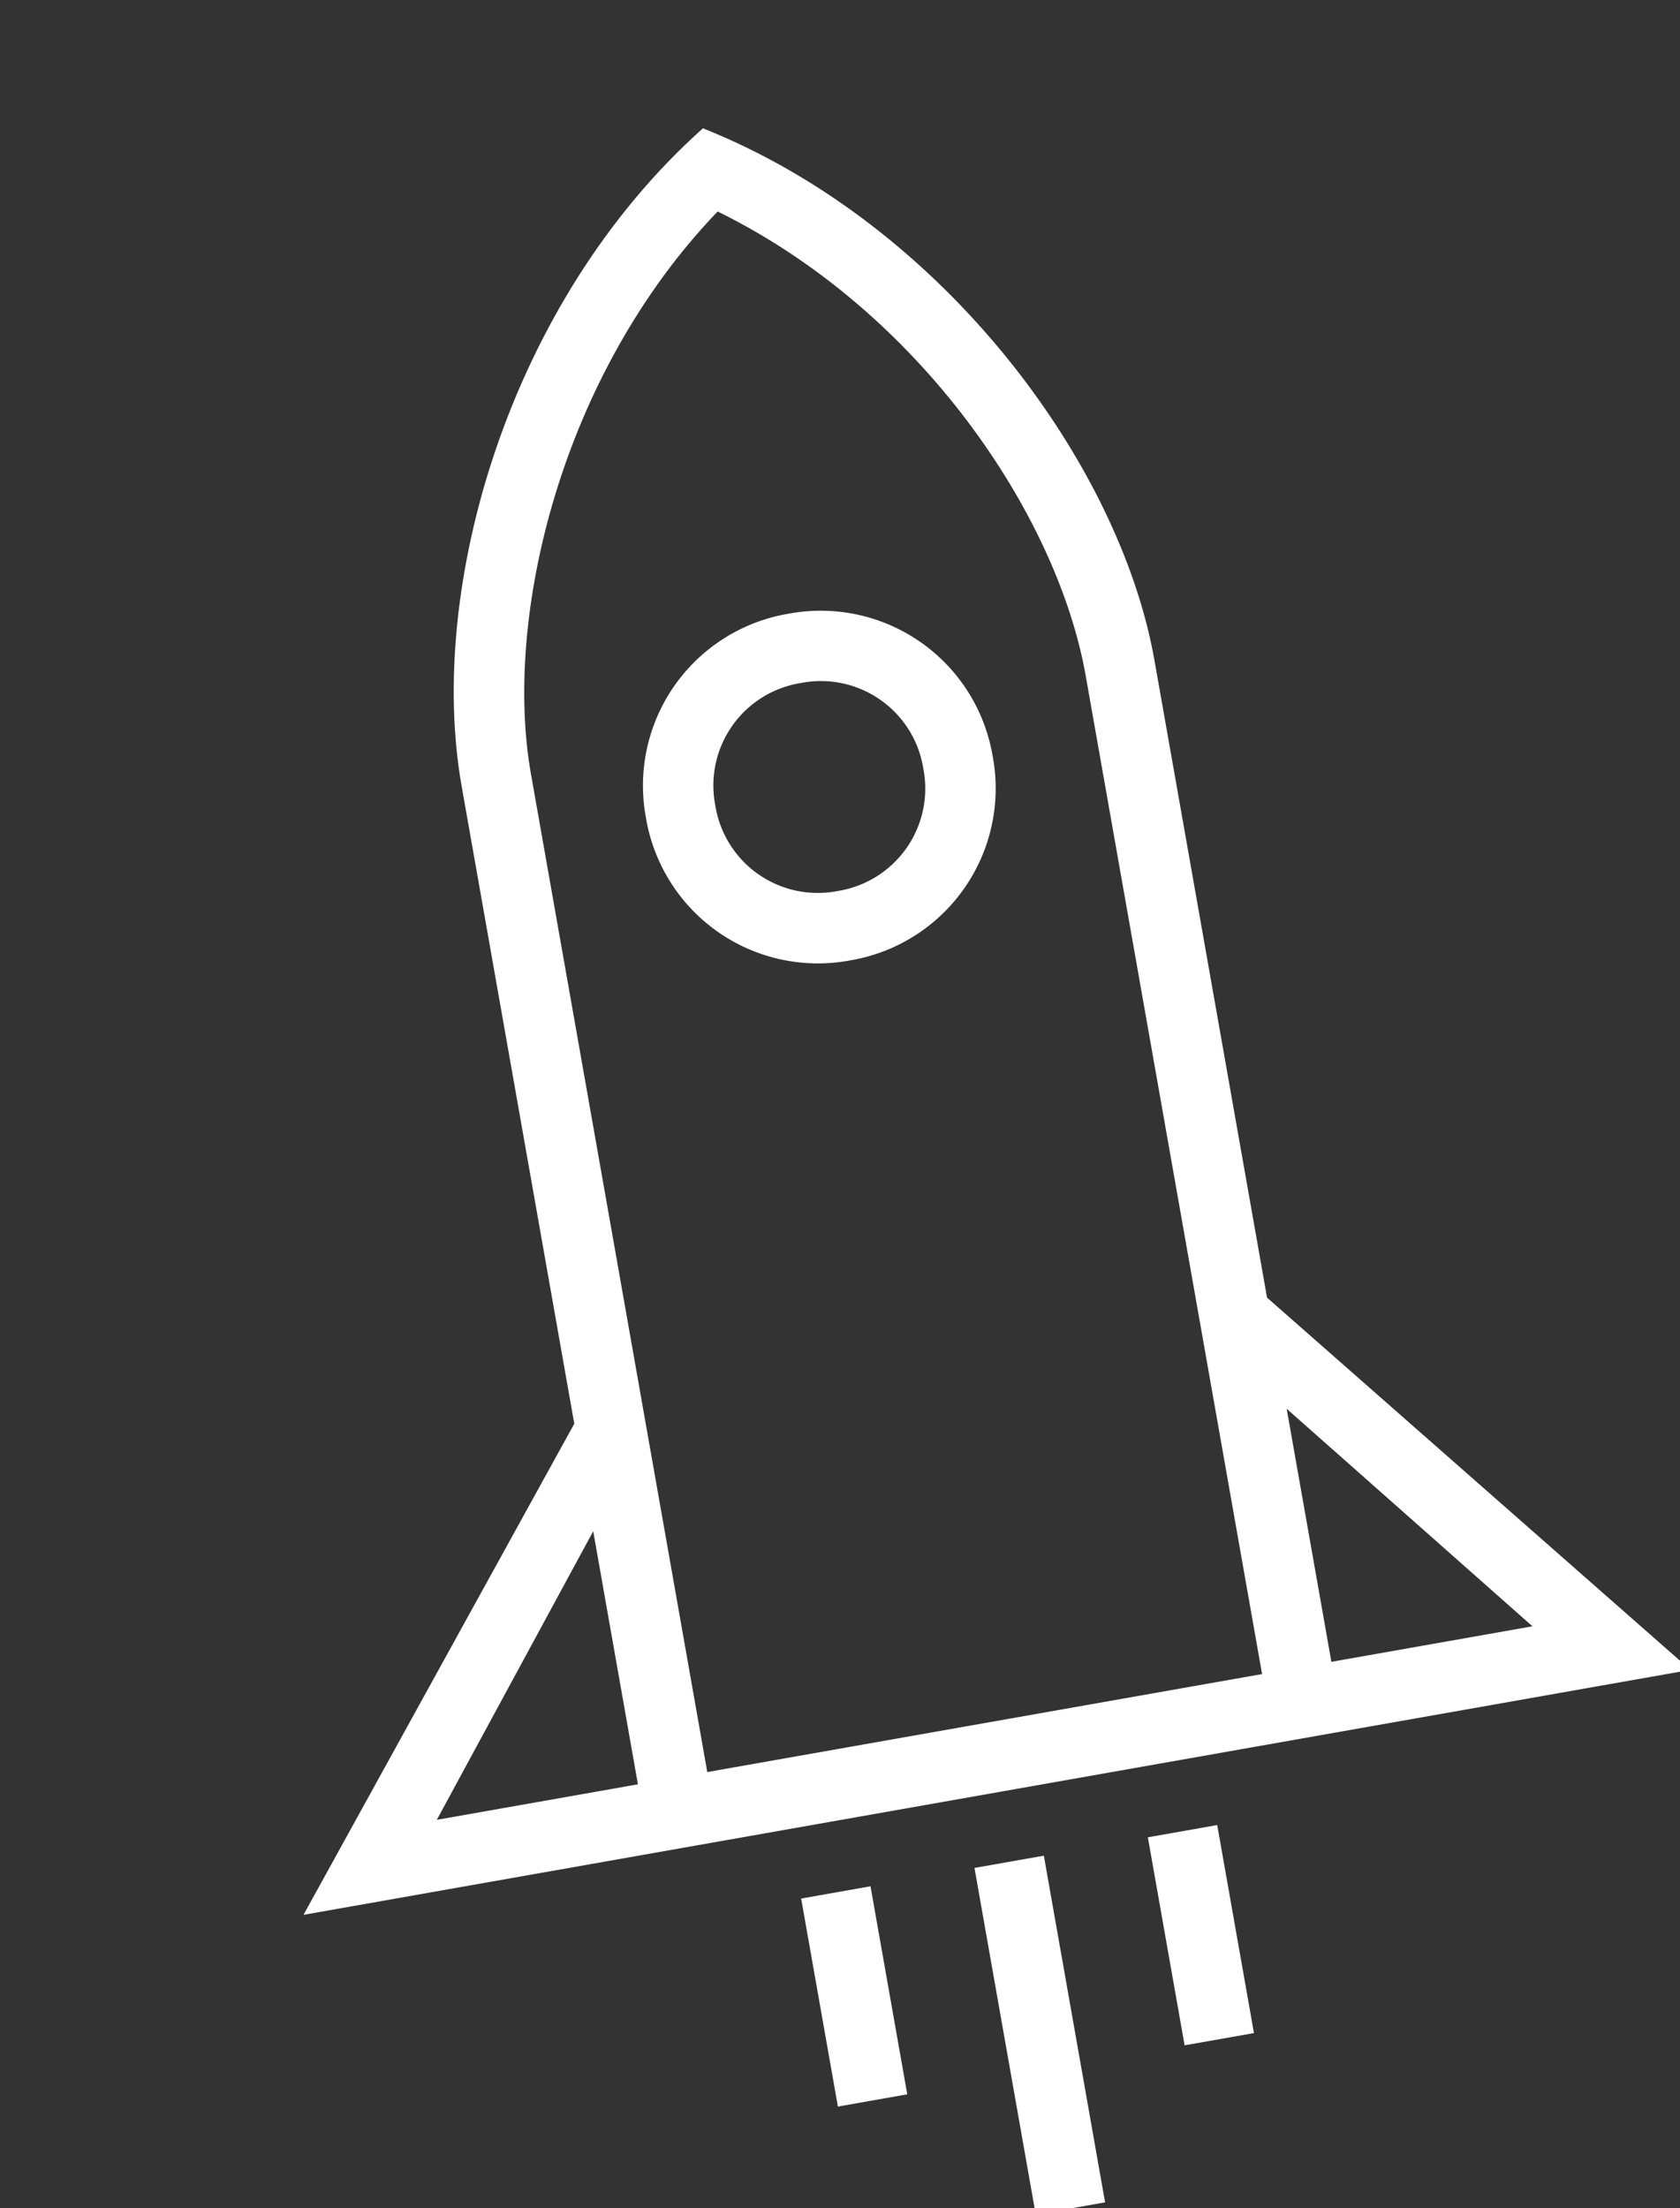
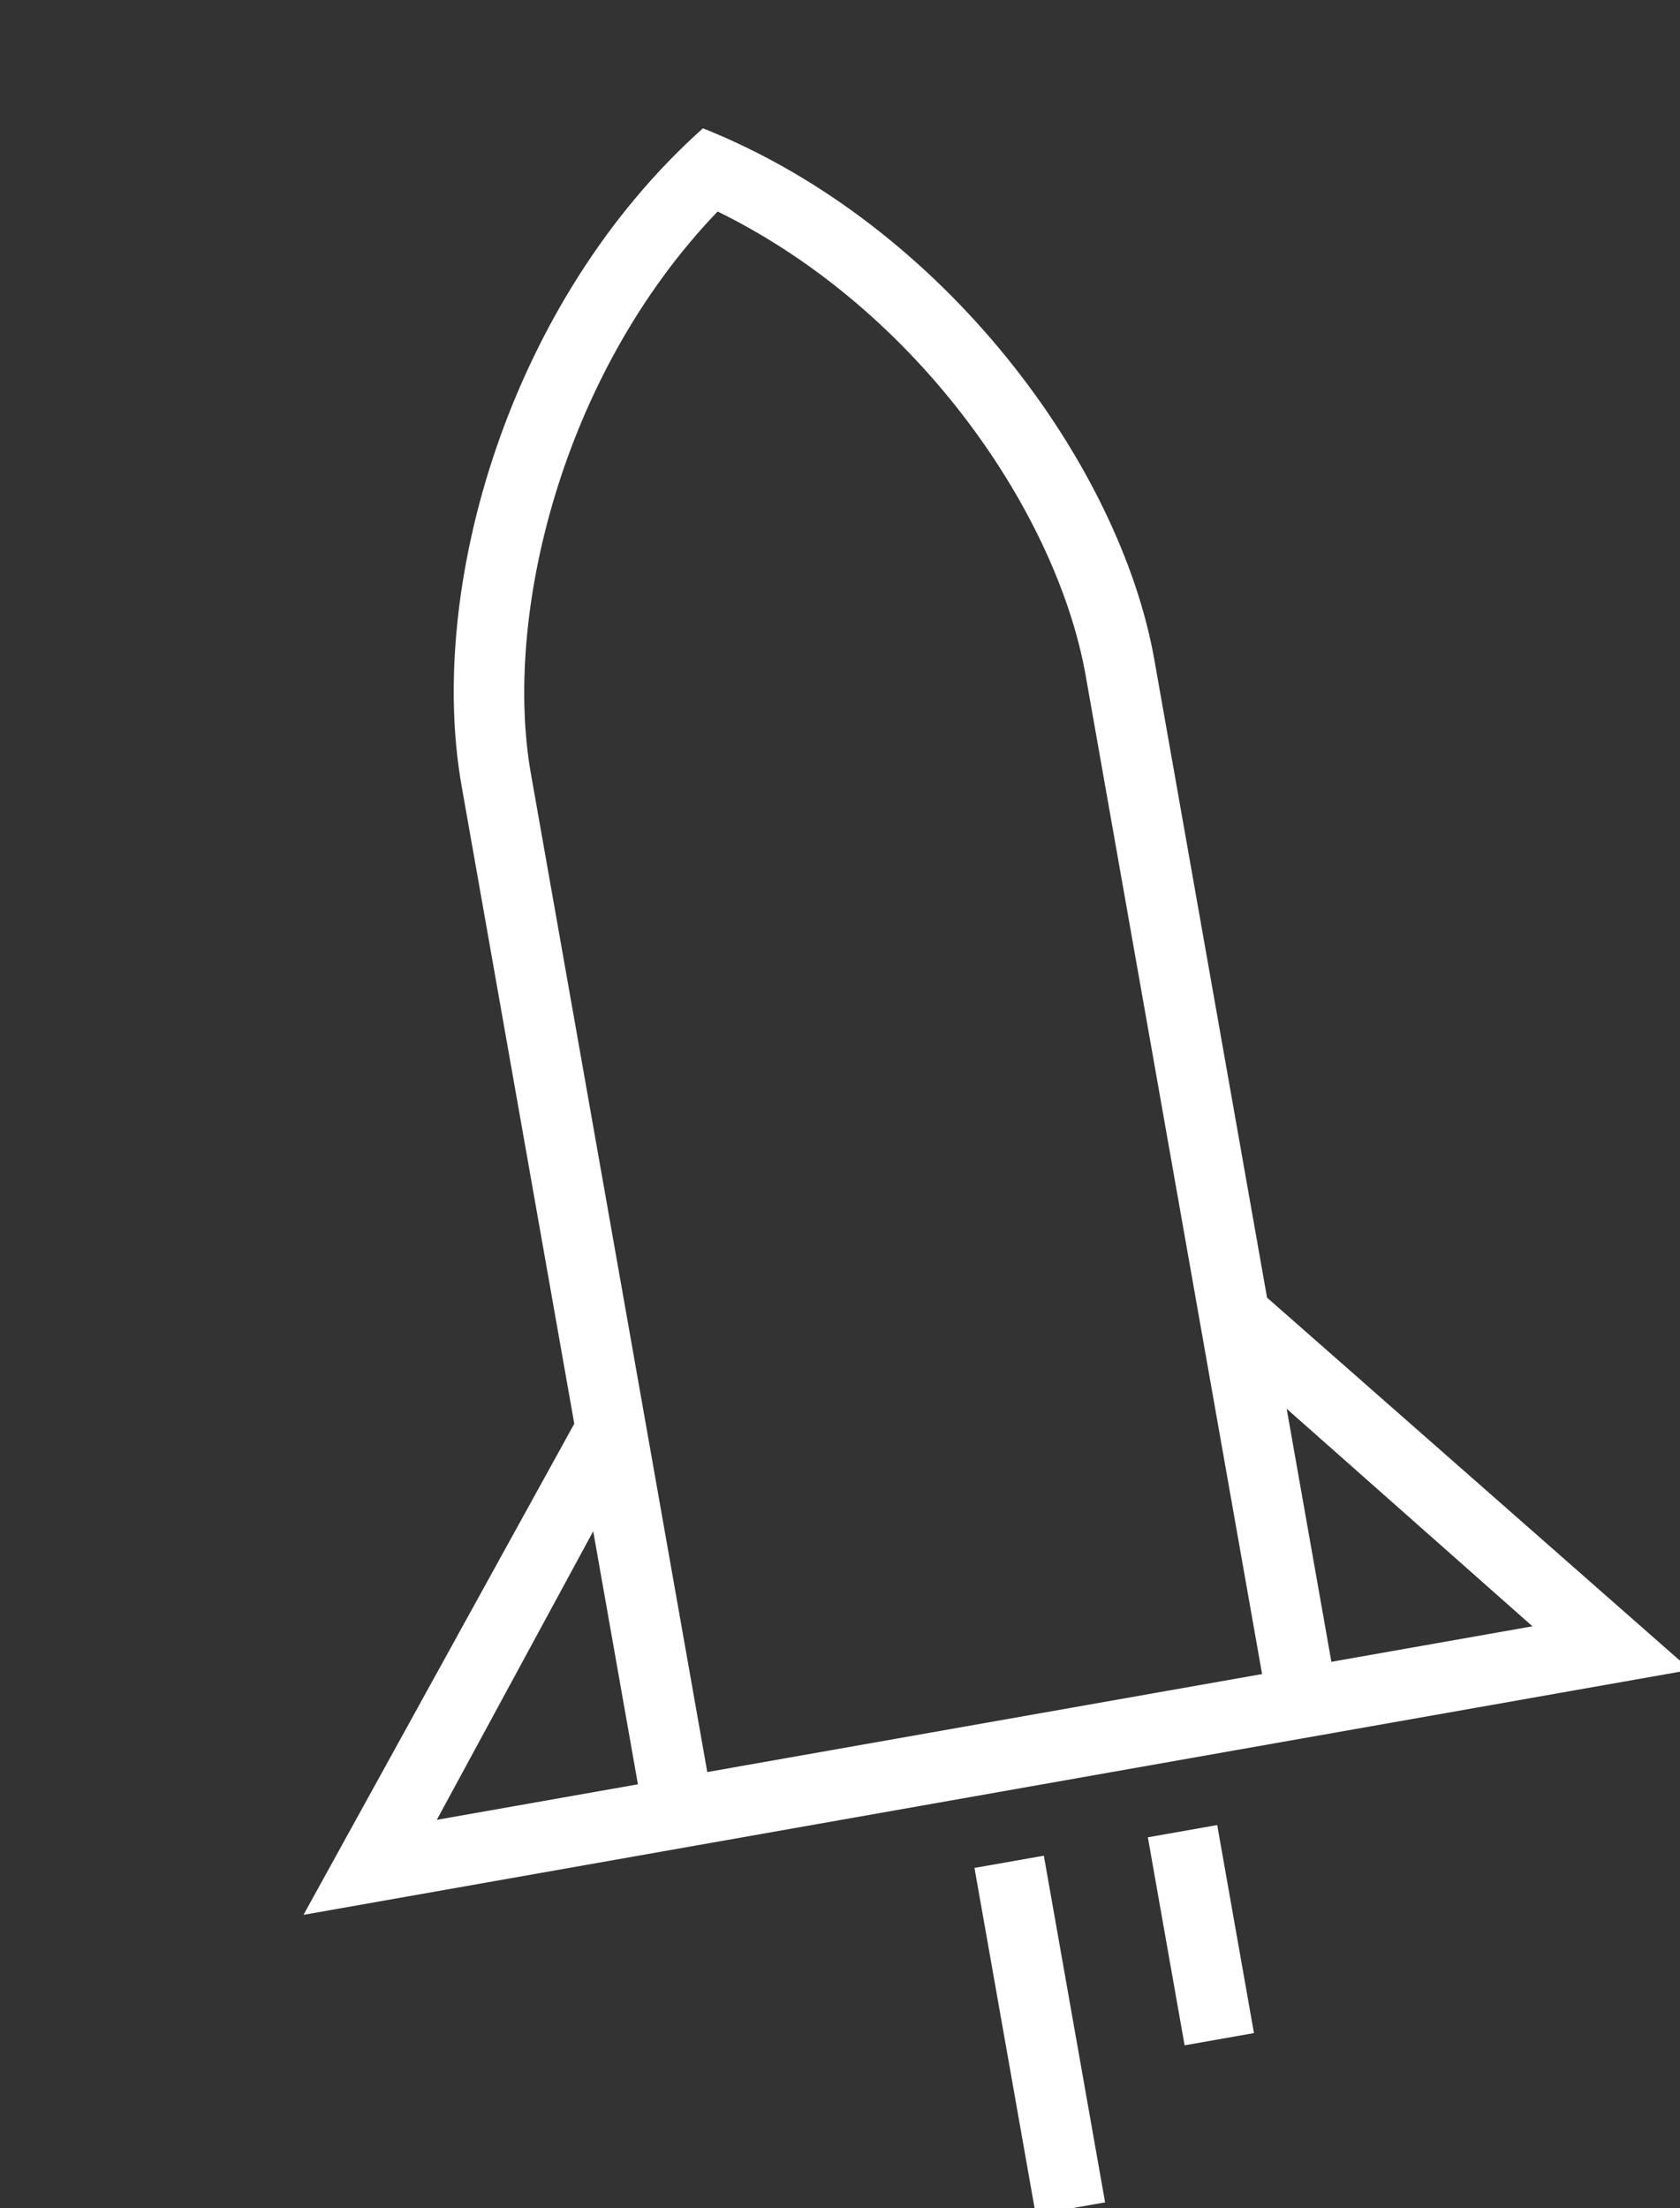
<svg xmlns="http://www.w3.org/2000/svg" width="88.682" height="116.57" viewBox="0 0 88.682 116.57">
  <rect x="0" y="0" width="88.682" height="116.57" fill="#333333" stroke="none" />
  <g id="Gruppe_76110" data-name="Gruppe 76110" transform="translate(-141.233 -736.394)">
    <g id="Gruppe_76084" data-name="Gruppe 76084" transform="matrix(0.985, -0.174, 0.174, 0.985, 4.564, -752.172)">
-       <path id="Pfad_776" data-name="Pfad 776" d="M17.292,7.467A9.2,9.2,0,0,0,8,16.759a9.2,9.2,0,0,0,9.292,9.292,9.2,9.2,0,0,0,9.292-9.292A9.2,9.2,0,0,0,17.292,7.467Zm0,14.863a5.473,5.473,0,0,1-5.574-5.574,5.473,5.473,0,0,1,5.574-5.574,5.473,5.473,0,0,1,5.574,5.574A5.473,5.473,0,0,1,17.292,22.33Z" transform="translate(-106.268 1520.941)" fill="#fff" />
      <path id="Pfad_777" data-name="Pfad 777" d="M55.741,65.962V31.774c0-10.407-6.874-24.527-18.58-31.774-11.706,7.247-18.58,21.367-18.58,31.959V66.147L0,89.186H74.325L55.745,65.959ZM18.578,85.472H7.8L18.578,71.909Zm33.446,0H22.295V31.959c0-8.362,5.2-20.441,14.866-27.5,9.661,7.062,14.866,18.953,14.866,27.5V85.472Zm3.717-13.563L66.517,85.472H55.741Z" transform="translate(-126.137 1502.393)" fill="#fff" />
      <path id="Pfad_778" data-name="Pfad 778" d="M10.133,26.667H13.85v18.58H10.133Z" transform="translate(-100.969 1568.634)" fill="#fff" />
      <path id="Pfad_779" data-name="Pfad 779" d="M12.8,26.667h3.717V37.816H12.8Z" transform="translate(-94.345 1568.634)" fill="#fff" />
-       <path id="Pfad_780" data-name="Pfad 780" d="M7.467,26.667h3.717V37.816H7.467Z" transform="translate(-107.592 1568.634)" fill="#fff" />
    </g>
  </g>
</svg>